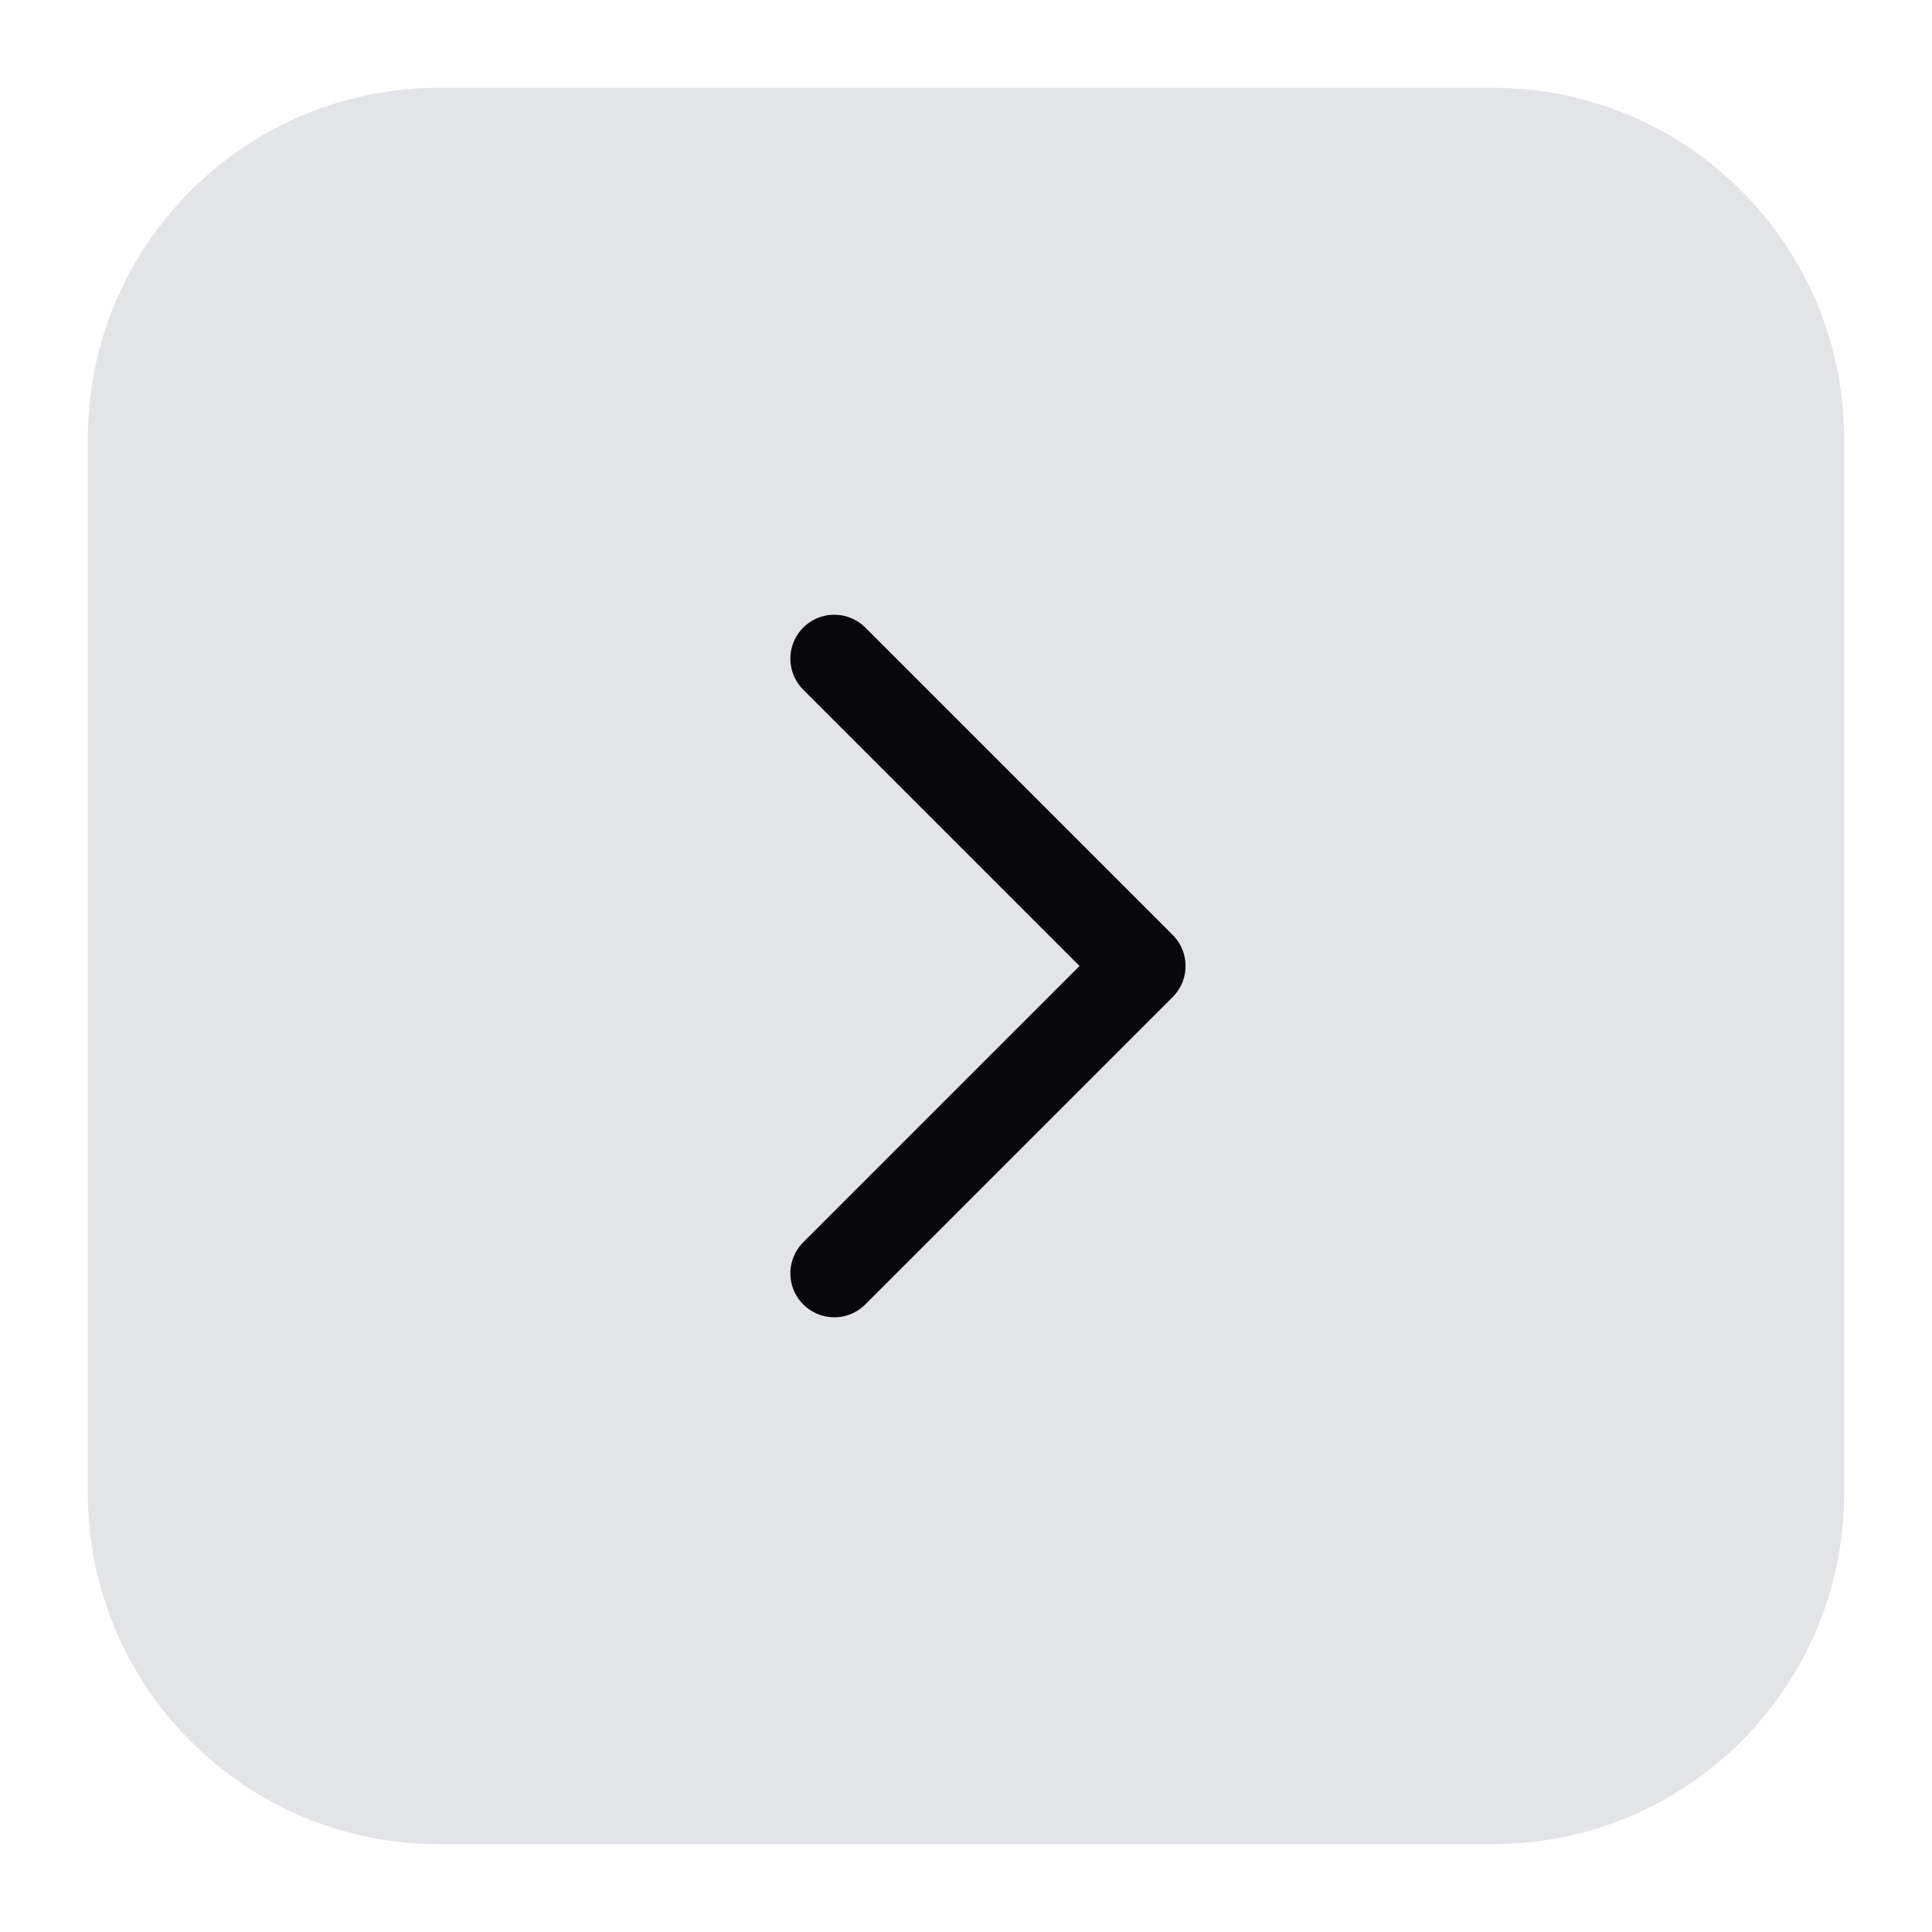
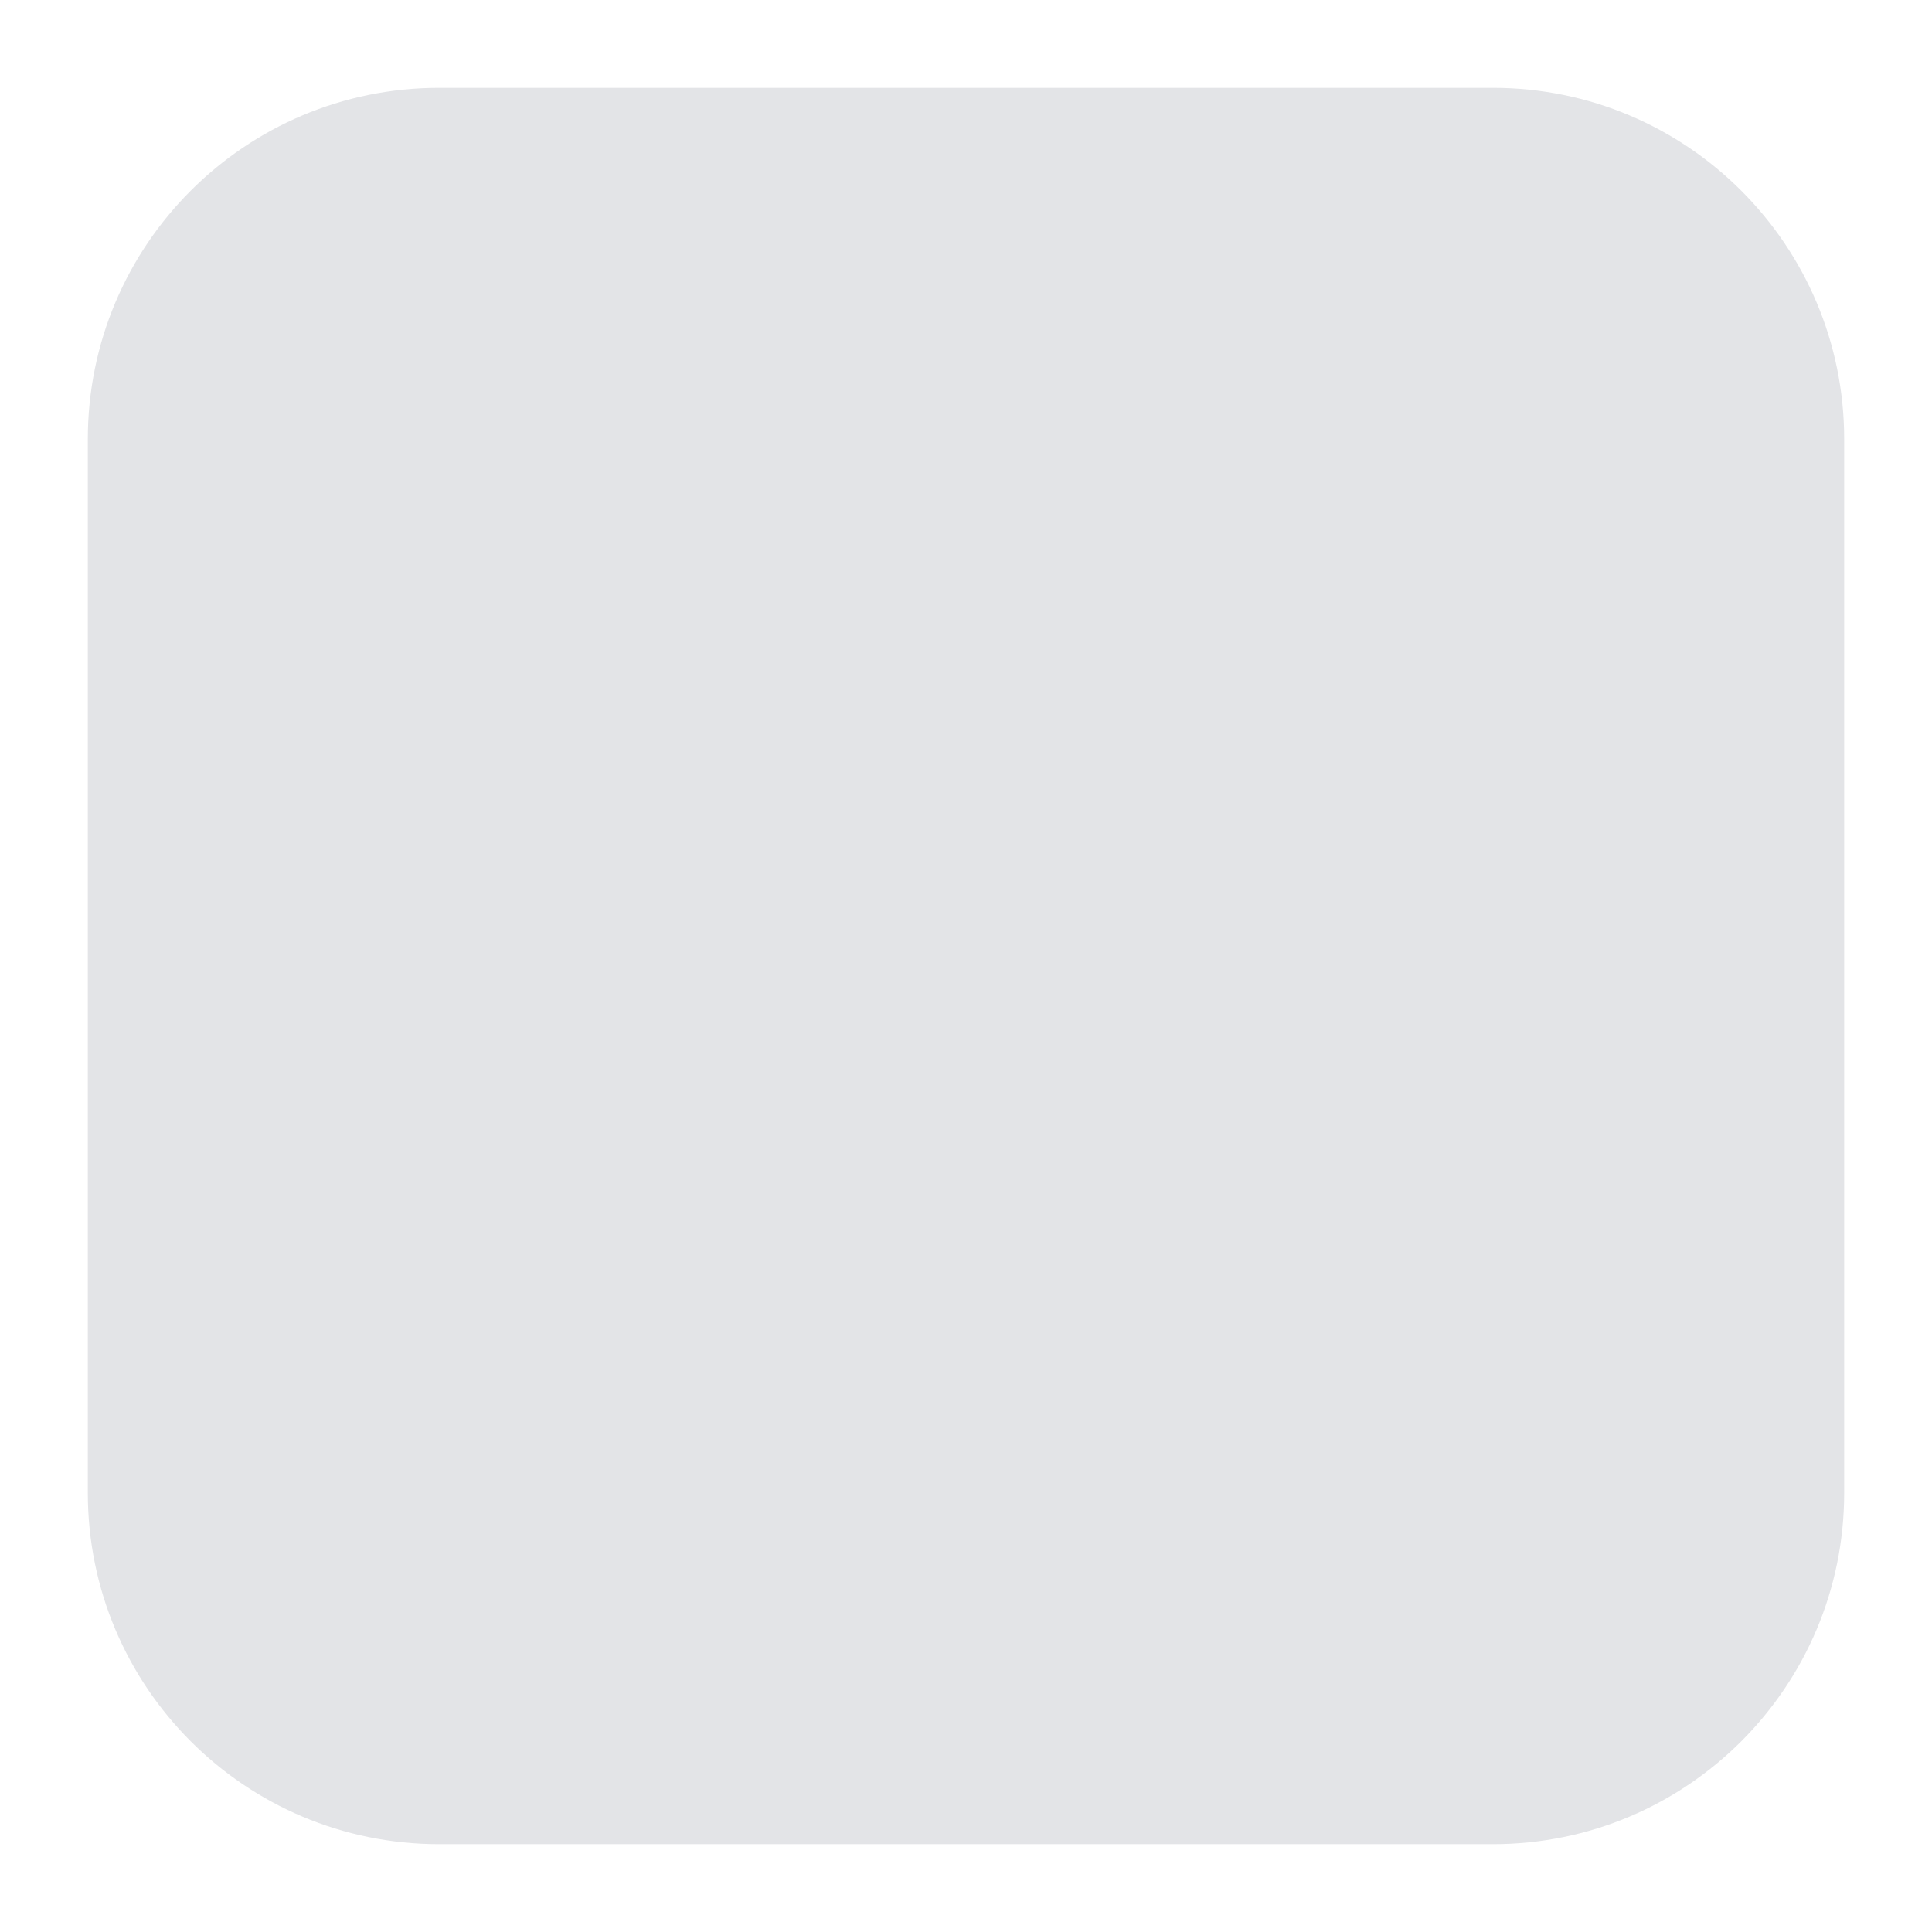
<svg xmlns="http://www.w3.org/2000/svg" width="22" height="22" viewBox="0 0 22 22" fill="none">
  <path d="M17 1H5C2.791 1 1 2.791 1 5V17C1 19.209 2.791 21 5 21H17C19.209 21 21 19.209 21 17V5C21 2.791 19.209 1 17 1Z" fill="#E3E4E7" />
-   <path d="M9.5 7.5L13 11L9.5 14.5" stroke="#08080A" stroke-linecap="round" stroke-linejoin="round" />
</svg>